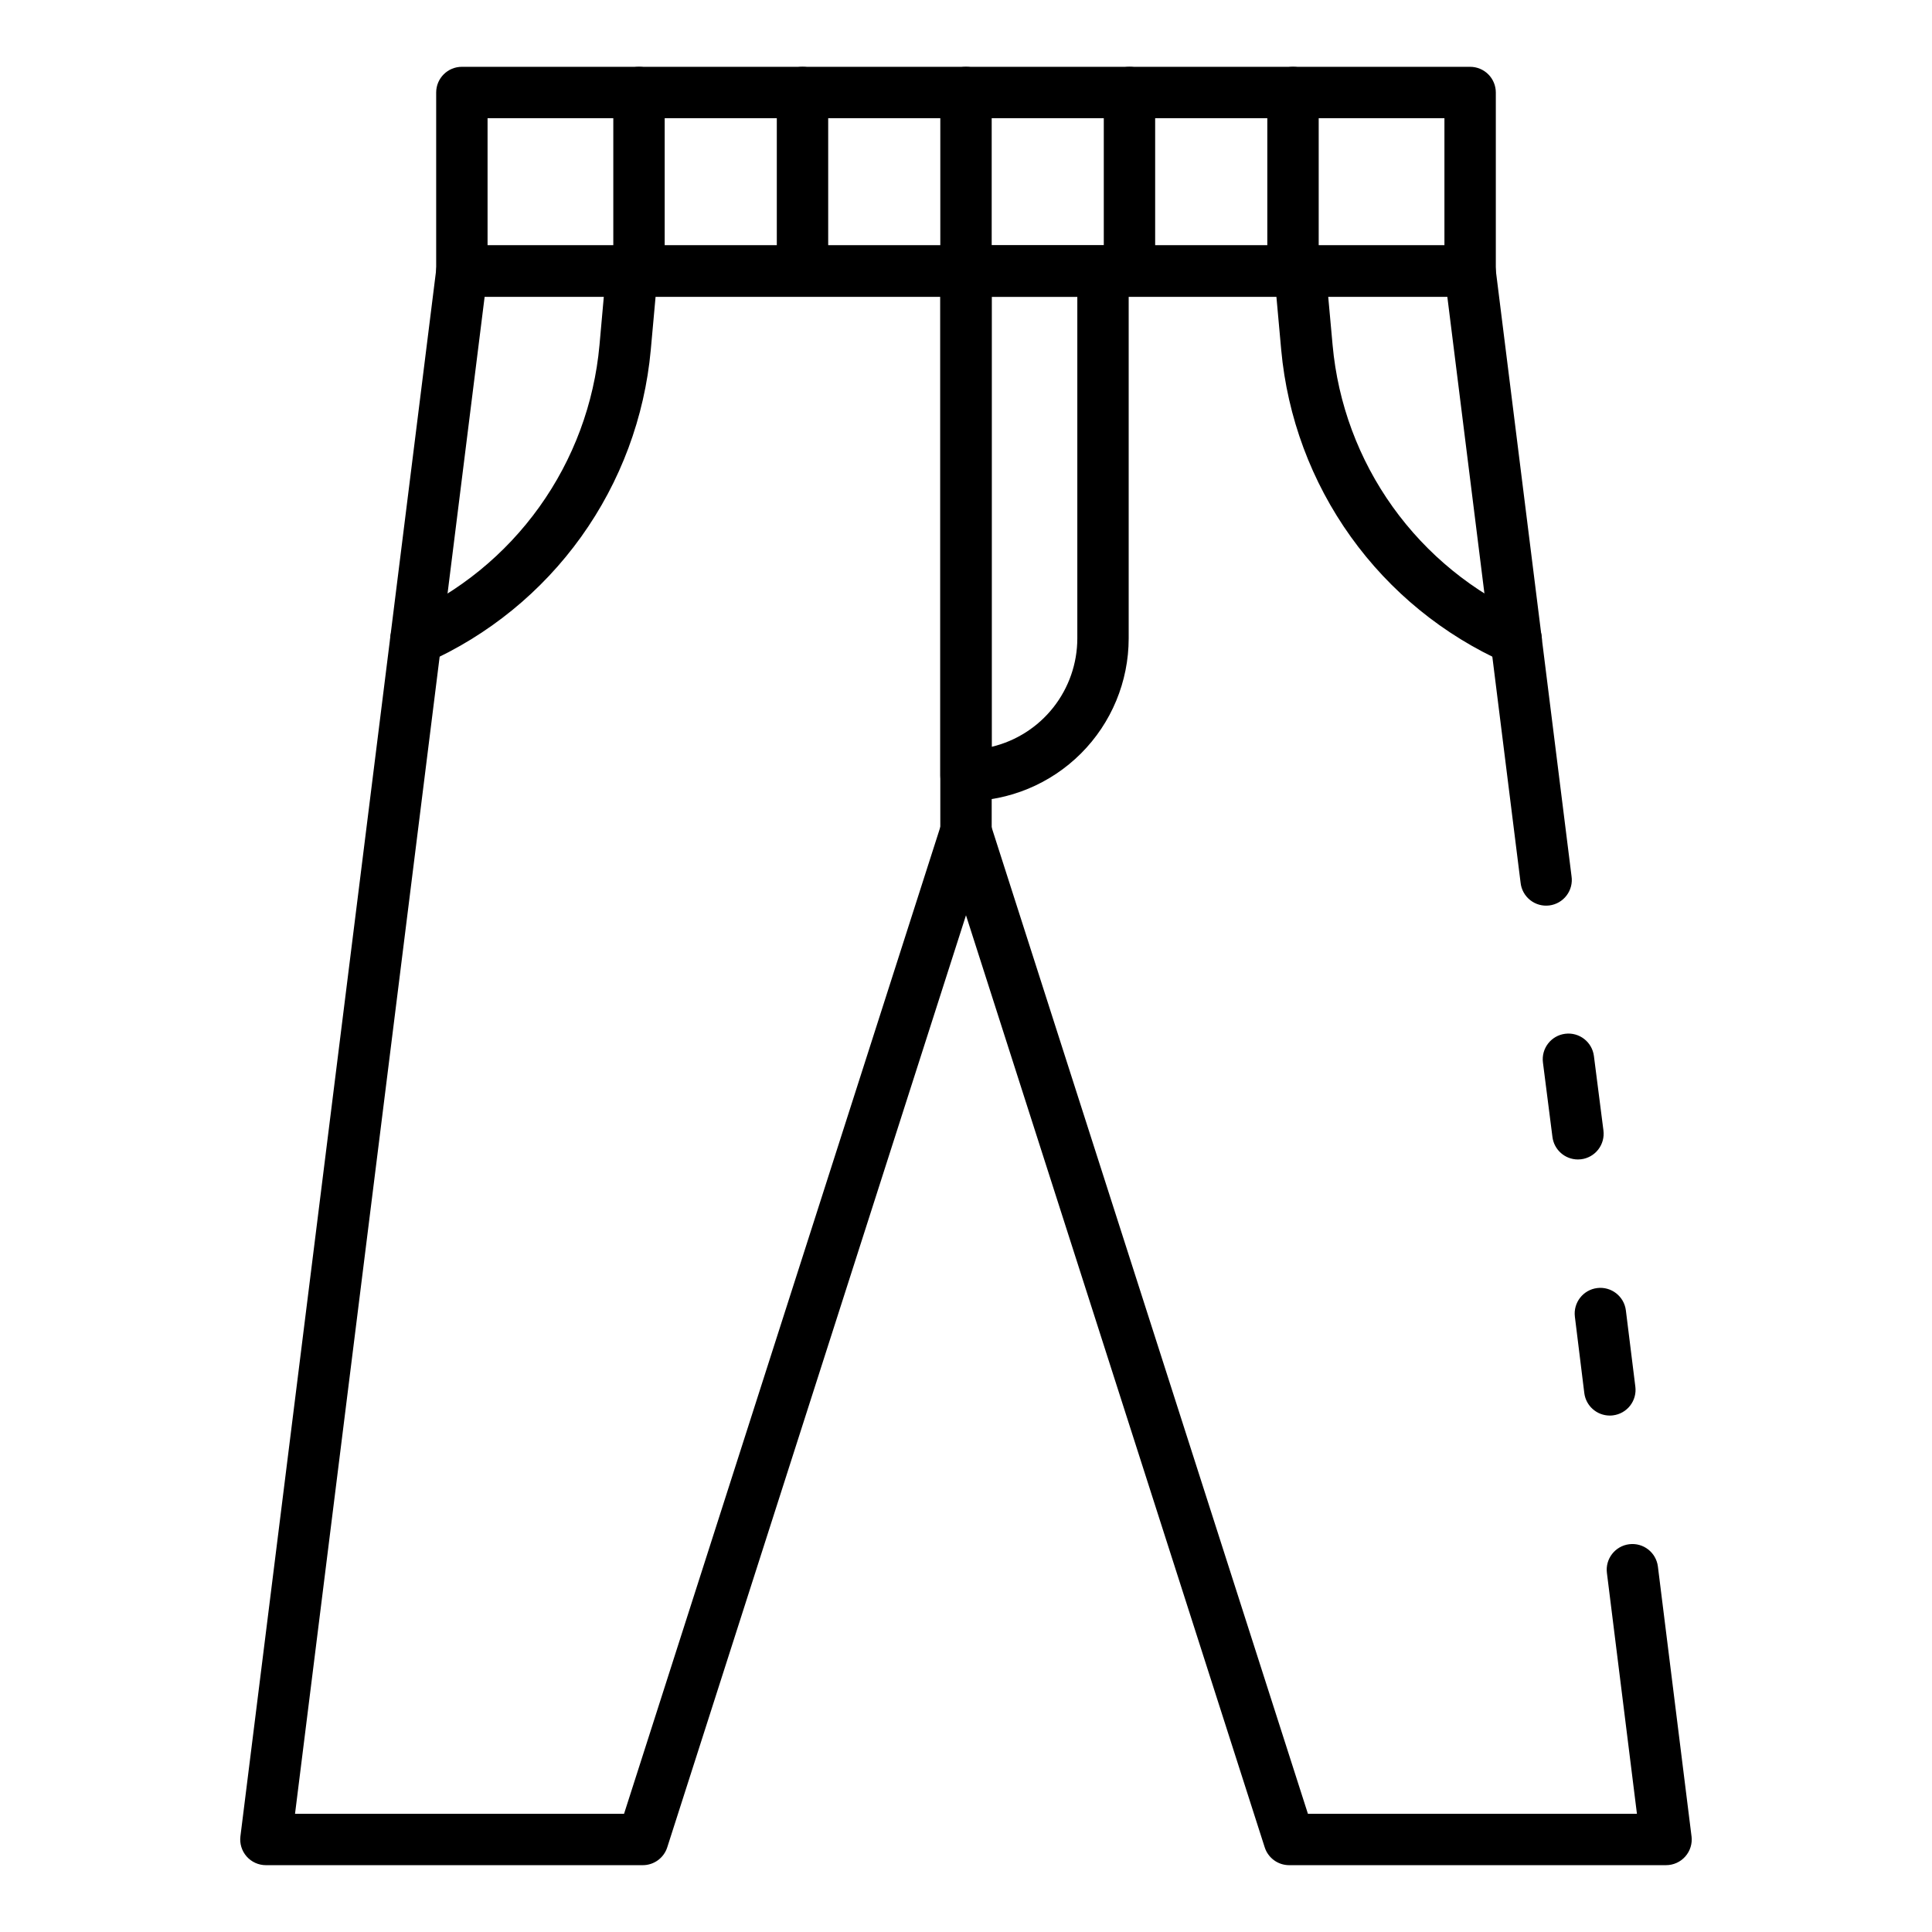
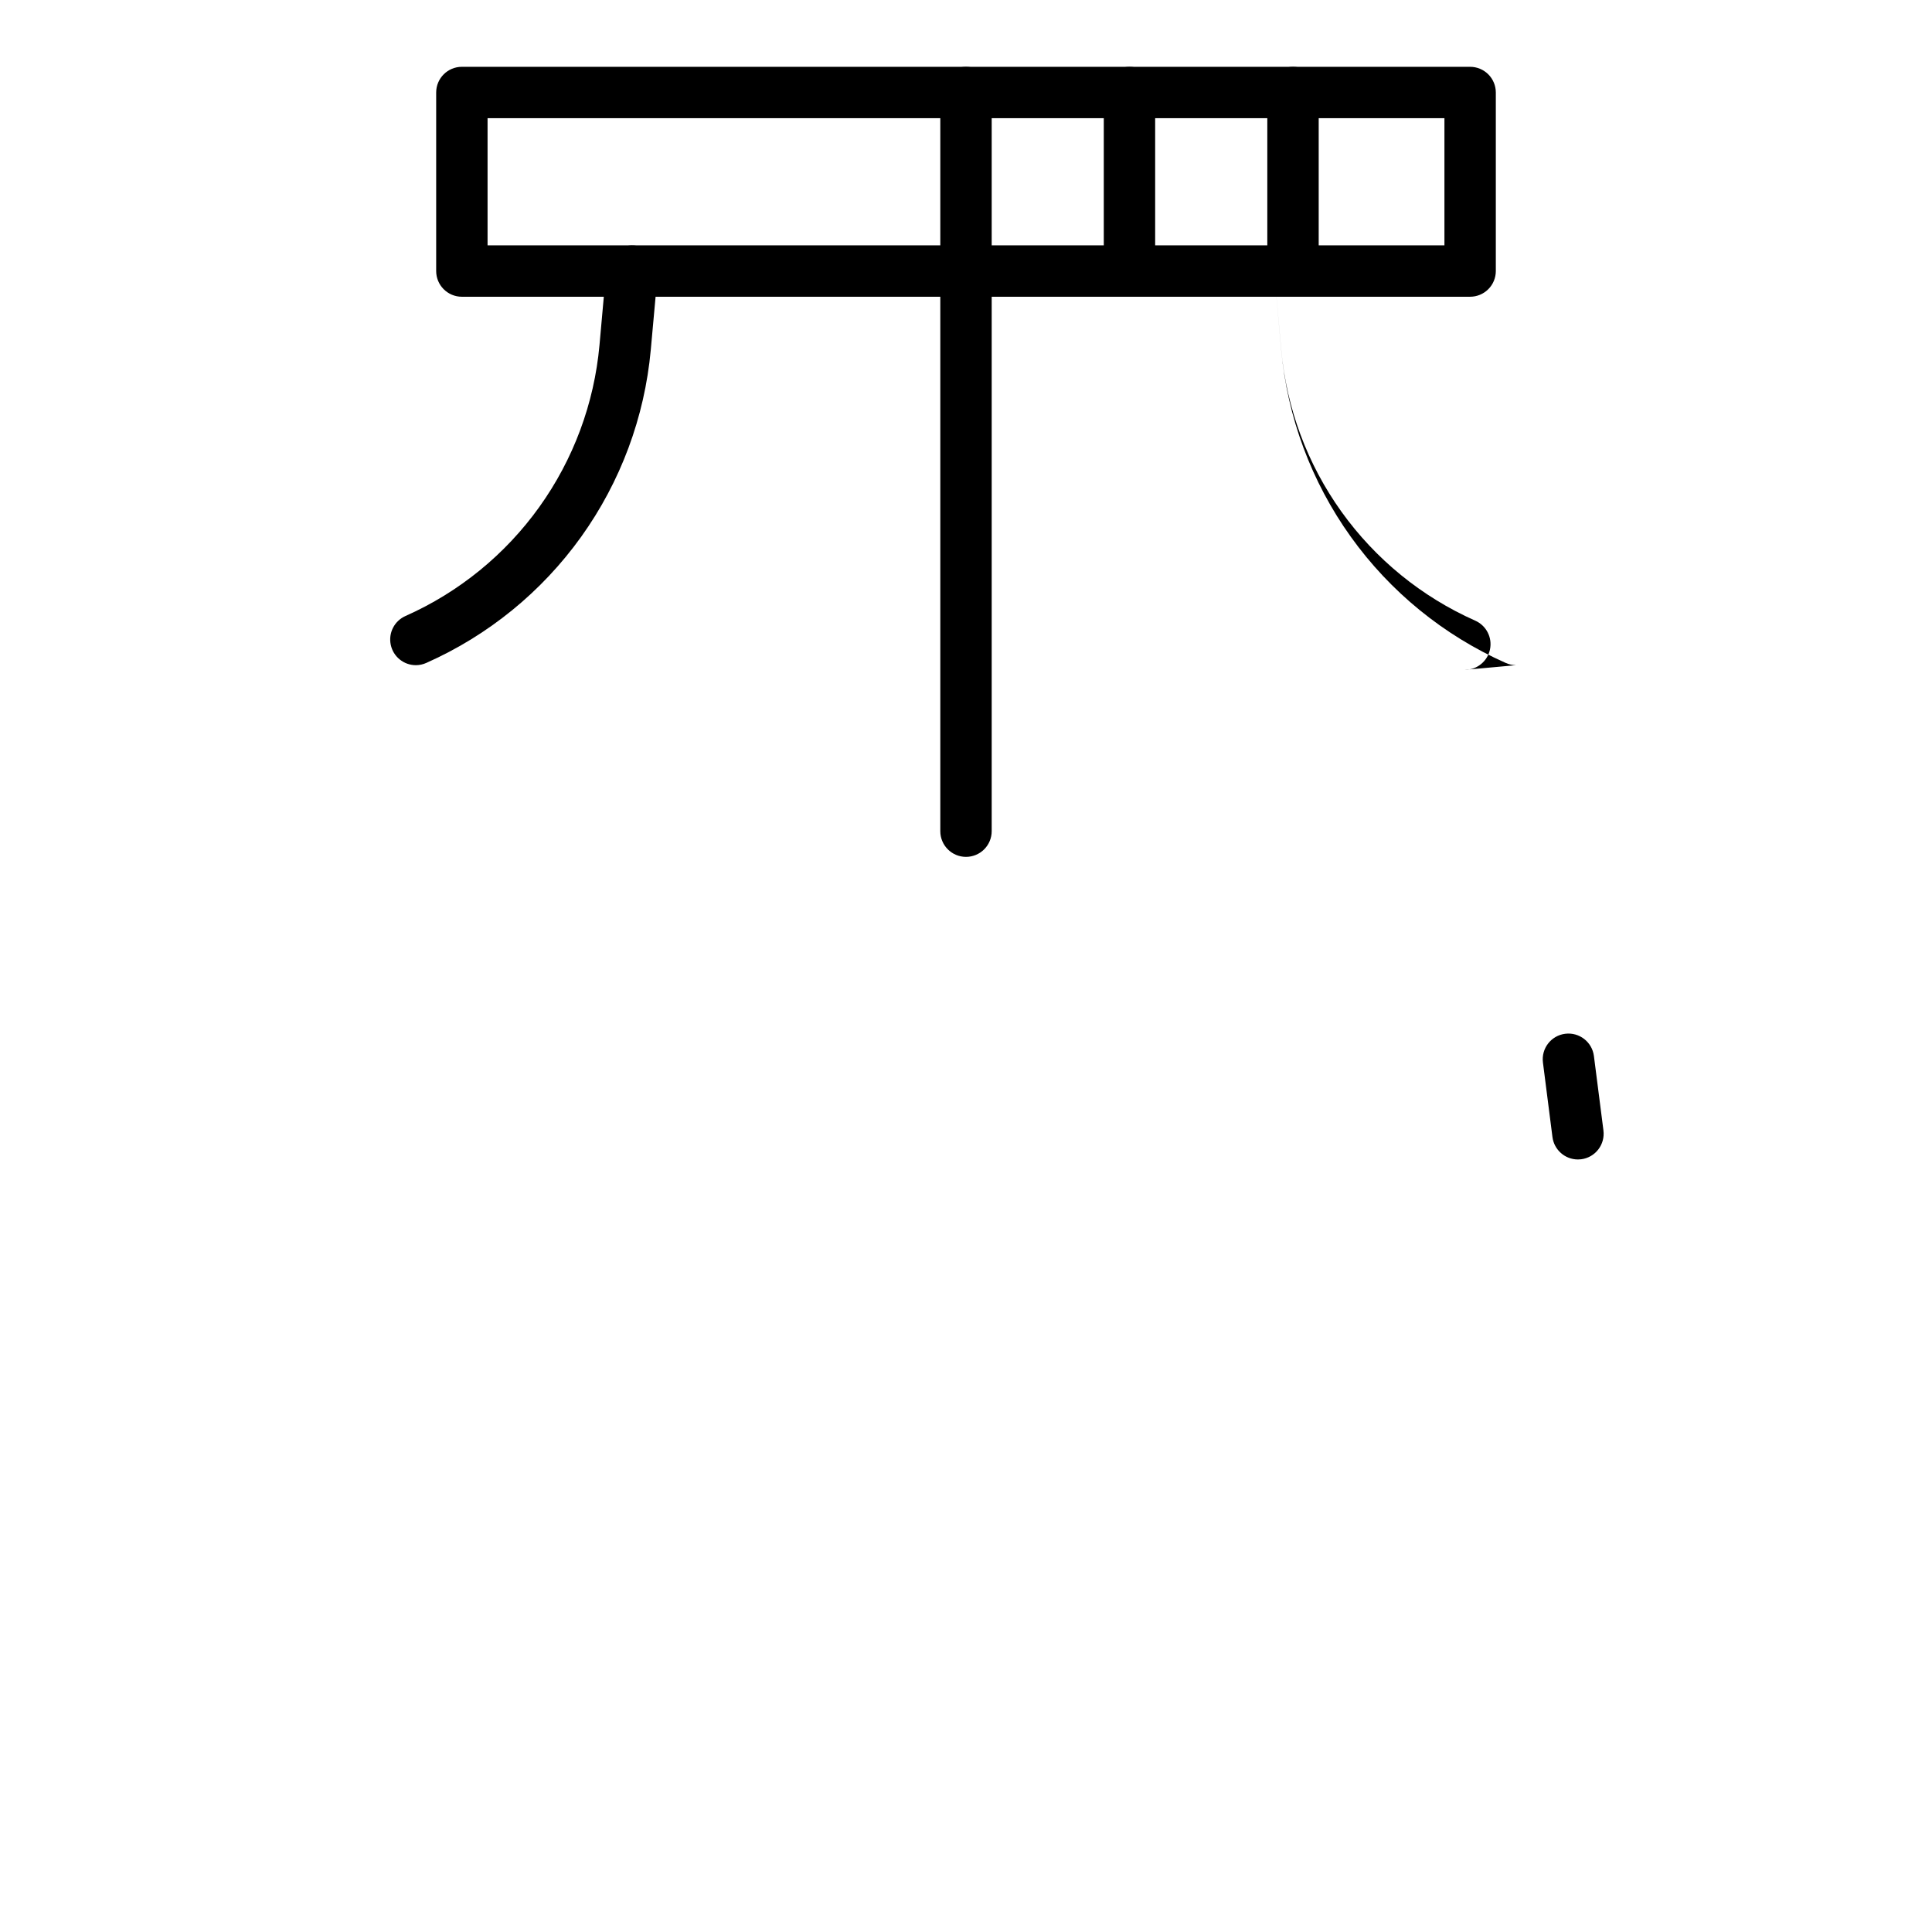
<svg xmlns="http://www.w3.org/2000/svg" fill="#000000" width="800px" height="800px" version="1.1" viewBox="144 144 512 512">
  <g>
    <path d="m562.16 451.27c-3.426-0.004-6.316-2.555-6.746-5.953l-2.519-19.742c-0.477-3.731 2.16-7.141 5.891-7.613 3.731-0.477 7.141 2.16 7.617 5.891l2.527 19.742h-0.004c0.23 1.793-0.262 3.606-1.367 5.031-1.105 1.43-2.734 2.363-4.527 2.59-0.289 0.035-0.578 0.051-0.871 0.055z" />
-     <path d="m585.52 638.29h-99.879c-2.957 0-5.578-1.91-6.481-4.731l-79.164-247-79.168 247c-0.902 2.82-3.523 4.731-6.481 4.731h-99.879c-1.949 0-3.809-0.836-5.102-2.301-1.293-1.465-1.895-3.414-1.652-5.352l51.945-415.64 0.004 0.004c0.426-3.406 3.32-5.965 6.754-5.965h267.15c3.434 0 6.328 2.559 6.754 5.965l20.152 161.21c0.27 1.812-0.207 3.652-1.316 5.109-1.105 1.457-2.754 2.406-4.57 2.637-1.816 0.227-3.648-0.285-5.082-1.426-1.434-1.137-2.348-2.805-2.535-4.625l-19.41-155.23h-255.13l-50.246 402h87.195l84.133-262.49c0.918-2.793 3.527-4.684 6.469-4.684s5.551 1.891 6.469 4.684l84.164 262.49h87.191l-7.957-63.836c-0.469-3.731 2.18-7.137 5.91-7.602 3.734-0.465 7.137 2.18 7.602 5.914l8.91 71.488 0.004-0.004c0.242 1.938-0.359 3.887-1.652 5.352s-3.148 2.301-5.102 2.301z" />
-     <path d="m570.61 519.14c-3.434-0.004-6.328-2.559-6.754-5.965l-2.496-20.227c-0.465-3.734 2.184-7.137 5.914-7.602 3.734-0.461 7.133 2.188 7.598 5.918l2.512 20.219c0.227 1.793-0.273 3.602-1.383 5.027s-2.738 2.352-4.531 2.574c-0.285 0.039-0.57 0.055-0.859 0.055z" />
    <path d="m533.6 222.64h-267.2c-3.762 0-6.809-3.047-6.809-6.809v-47.316c0-3.762 3.047-6.809 6.809-6.809h267.2c1.805 0 3.535 0.715 4.812 1.992s1.996 3.008 1.996 4.816v47.316c0 1.805-0.719 3.539-1.996 4.812-1.277 1.277-3.008 1.996-4.812 1.996zm-260.39-13.617h253.58v-33.699h-253.58z" />
    <path d="m486.66 222.64c-3.758 0-6.809-3.047-6.809-6.809v-47.316c0-3.762 3.051-6.809 6.809-6.809 3.762 0 6.809 3.047 6.809 6.809v47.316c0 1.805-0.719 3.539-1.992 4.812-1.277 1.277-3.012 1.996-4.816 1.996z" />
    <path d="m443.32 222.64c-3.758 0-6.805-3.047-6.805-6.809v-47.316c0-3.762 3.047-6.809 6.805-6.809 3.762 0 6.809 3.047 6.809 6.809v47.316c0 1.805-0.715 3.539-1.992 4.812-1.277 1.277-3.008 1.996-4.816 1.996z" />
    <path d="m400 371.08c-3.762 0-6.809-3.047-6.809-6.805v-195.76c0-3.762 3.047-6.809 6.809-6.809 3.758 0 6.809 3.047 6.809 6.809v195.76c0 1.805-0.719 3.535-1.996 4.812s-3.008 1.992-4.812 1.992z" />
-     <path d="m356.67 222.64c-3.762 0-6.809-3.047-6.809-6.809v-47.316c0-3.762 3.047-6.809 6.809-6.809 3.758 0 6.809 3.047 6.809 6.809v47.316c0 1.805-0.719 3.539-1.996 4.812-1.277 1.277-3.008 1.996-4.812 1.996z" />
-     <path d="m313.34 222.64c-3.758 0-6.809-3.047-6.809-6.809v-47.316c0-3.762 3.051-6.809 6.809-6.809 3.762 0 6.809 3.047 6.809 6.809v47.316c0 1.805-0.719 3.539-1.992 4.812-1.277 1.277-3.012 1.996-4.816 1.996z" />
-     <path d="m545.76 320.28c-0.965-0.008-1.914-0.219-2.785-0.621-16.398-7.289-30.551-18.82-41-33.41-10.449-14.586-16.816-31.699-18.445-49.566l-1.828-20.227c-0.344-3.762 2.43-7.086 6.191-7.426 3.758-0.34 7.082 2.43 7.422 6.191l1.84 20.254c1.402 15.457 6.906 30.258 15.941 42.875 9.035 12.617 21.277 22.59 35.461 28.891 2.949 1.301 4.582 4.492 3.914 7.644-0.672 3.156-3.461 5.406-6.684 5.394z" />
+     <path d="m545.76 320.28c-0.965-0.008-1.914-0.219-2.785-0.621-16.398-7.289-30.551-18.82-41-33.41-10.449-14.586-16.816-31.699-18.445-49.566l-1.828-20.227l1.84 20.254c1.402 15.457 6.906 30.258 15.941 42.875 9.035 12.617 21.277 22.59 35.461 28.891 2.949 1.301 4.582 4.492 3.914 7.644-0.672 3.156-3.461 5.406-6.684 5.394z" />
    <path d="m254.24 320.28c-3.227 0.012-6.016-2.238-6.684-5.394-0.672-3.152 0.961-6.344 3.91-7.644 14.184-6.301 26.426-16.273 35.461-28.891 9.039-12.617 14.539-27.418 15.941-42.875l1.812-20.254c0.375-3.723 3.66-6.465 7.394-6.168 1.809 0.148 3.484 1.016 4.652 2.402 1.168 1.391 1.734 3.191 1.57 5l-1.832 20.254c-1.633 17.863-8 34.969-18.449 49.551s-24.602 26.113-40.992 33.398c-0.875 0.402-1.824 0.613-2.785 0.621z" />
-     <path d="m400 356.31c-3.762 0-6.809-3.047-6.809-6.809v-133.66c0-3.762 3.047-6.809 6.809-6.809h36.309c1.805 0 3.535 0.719 4.812 1.996 1.277 1.273 1.992 3.008 1.992 4.812v97.359c-0.012 11.43-4.559 22.391-12.641 30.473-8.082 8.082-19.043 12.629-30.473 12.641zm6.809-133.66v119.26c6.457-1.539 12.207-5.211 16.32-10.418 4.117-5.211 6.363-11.652 6.371-18.289v-90.551z" />
  </g>
</svg>